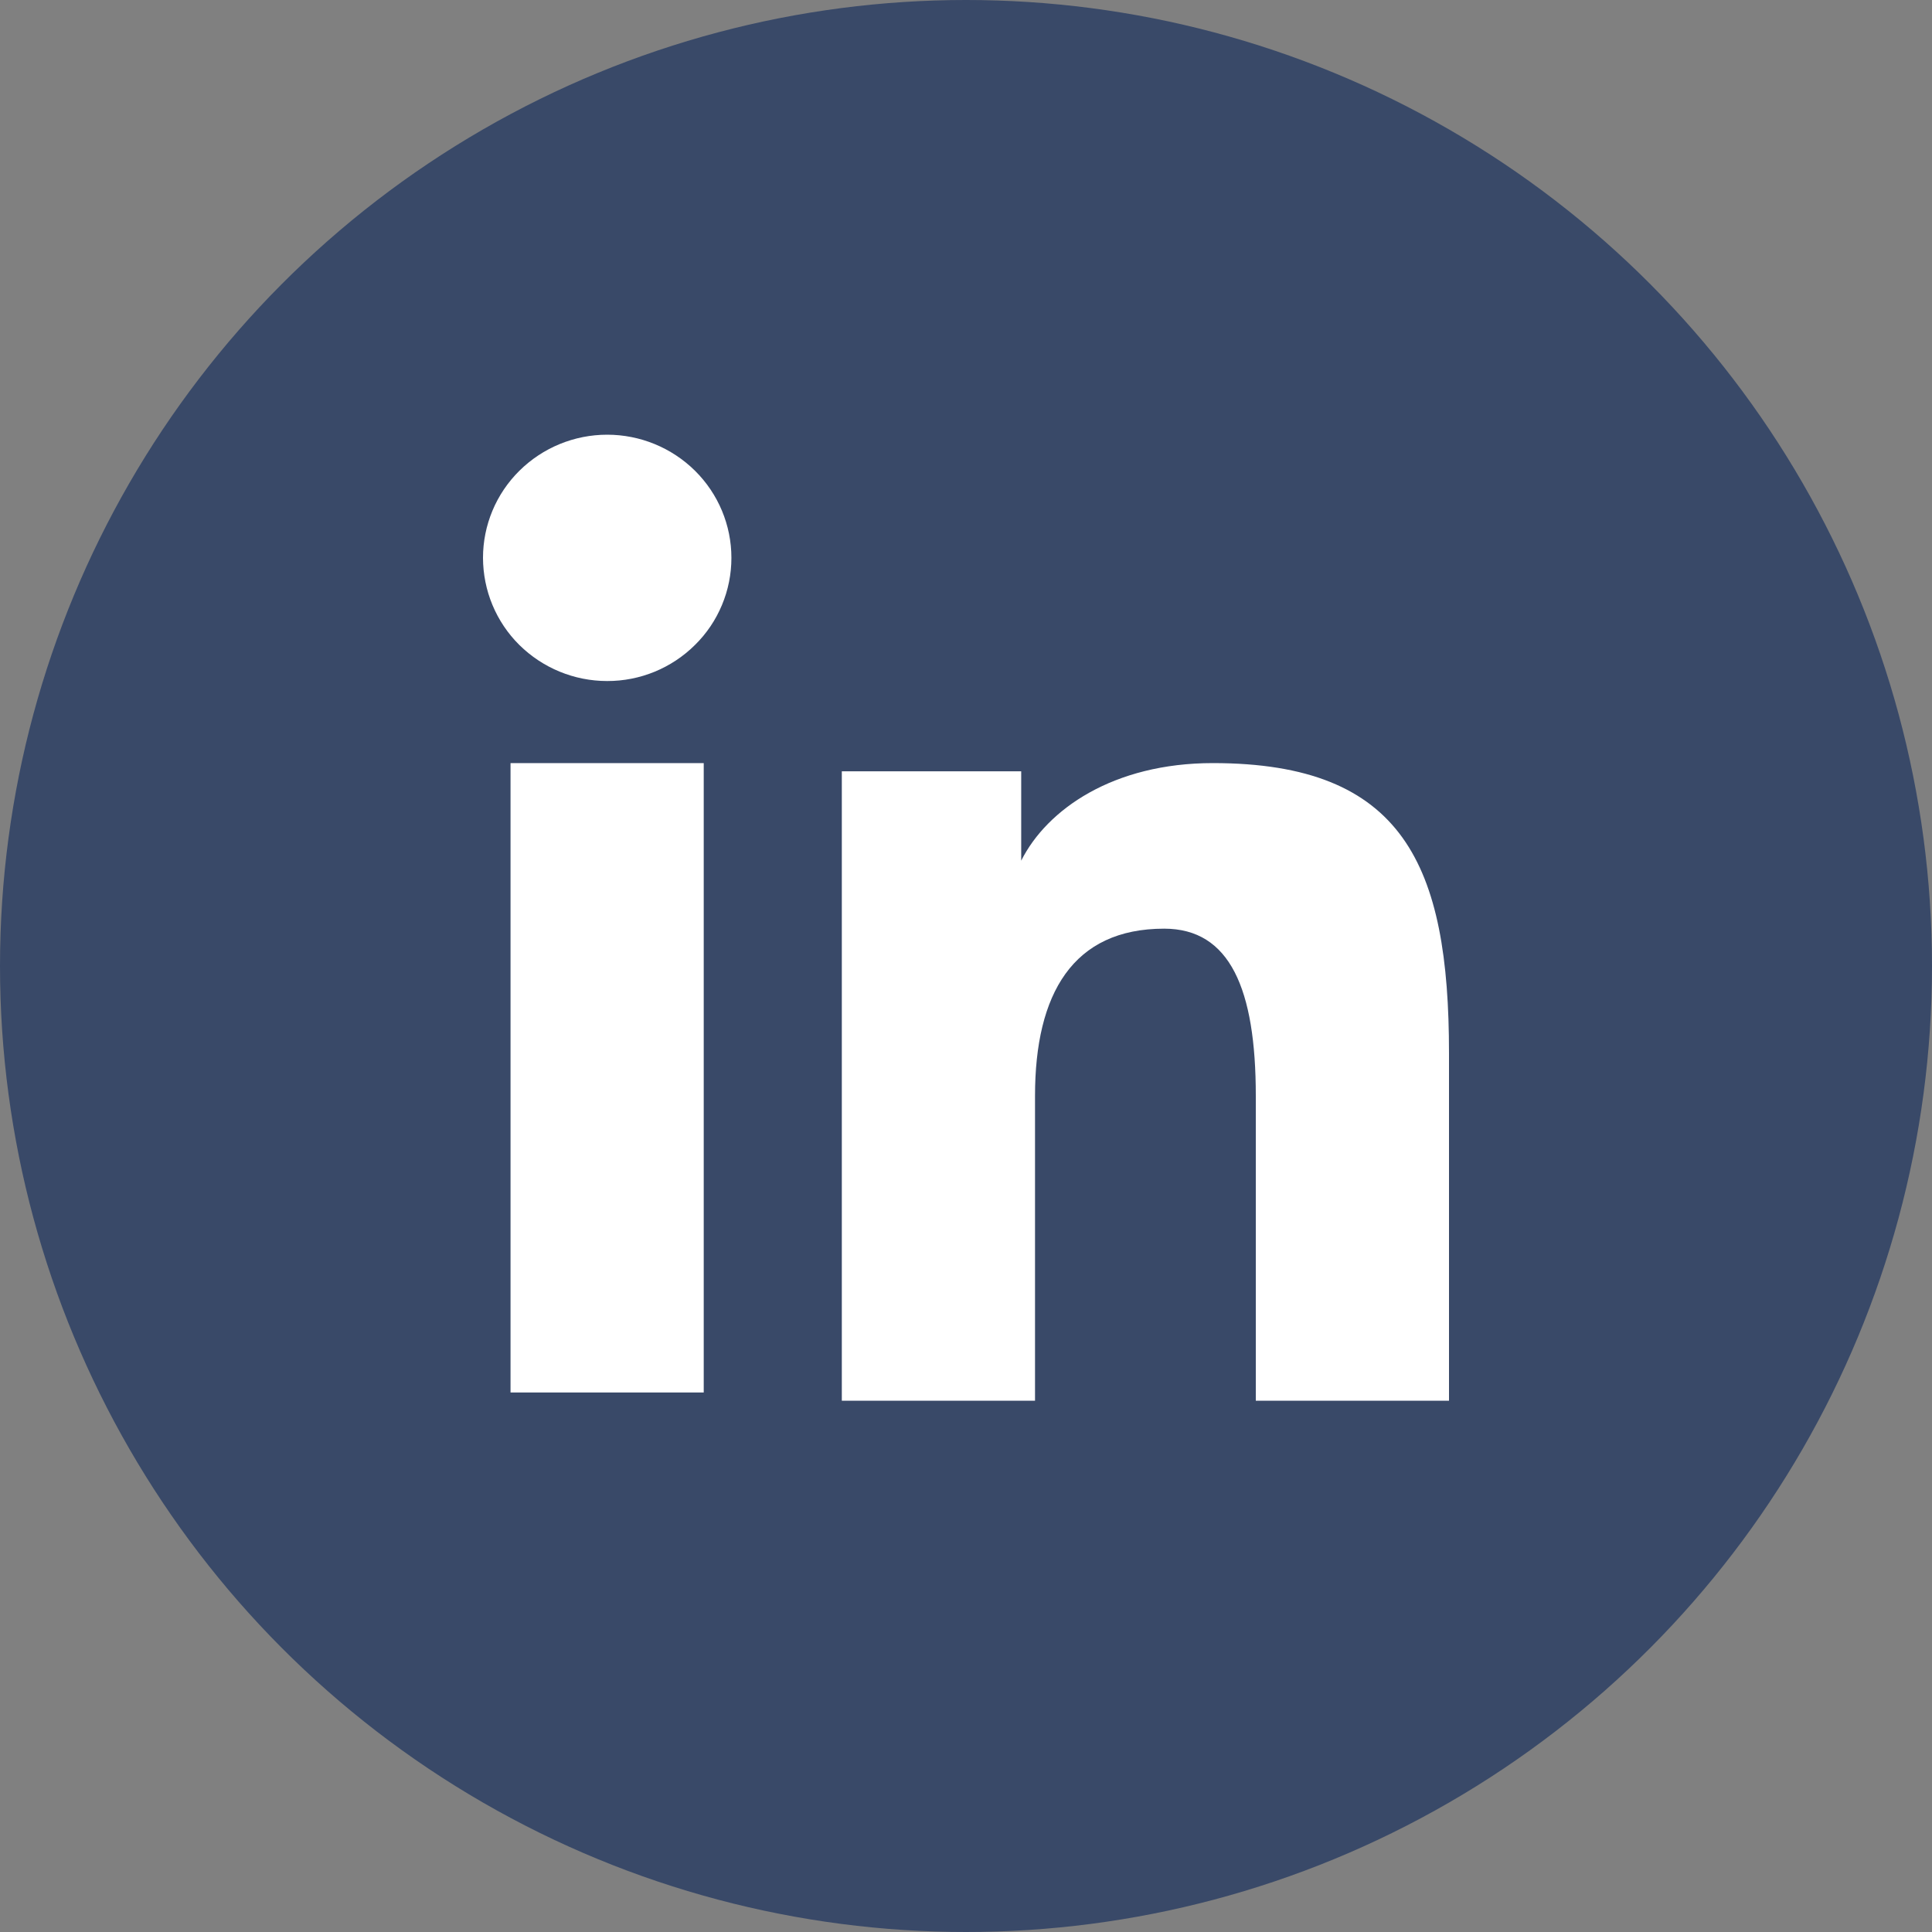
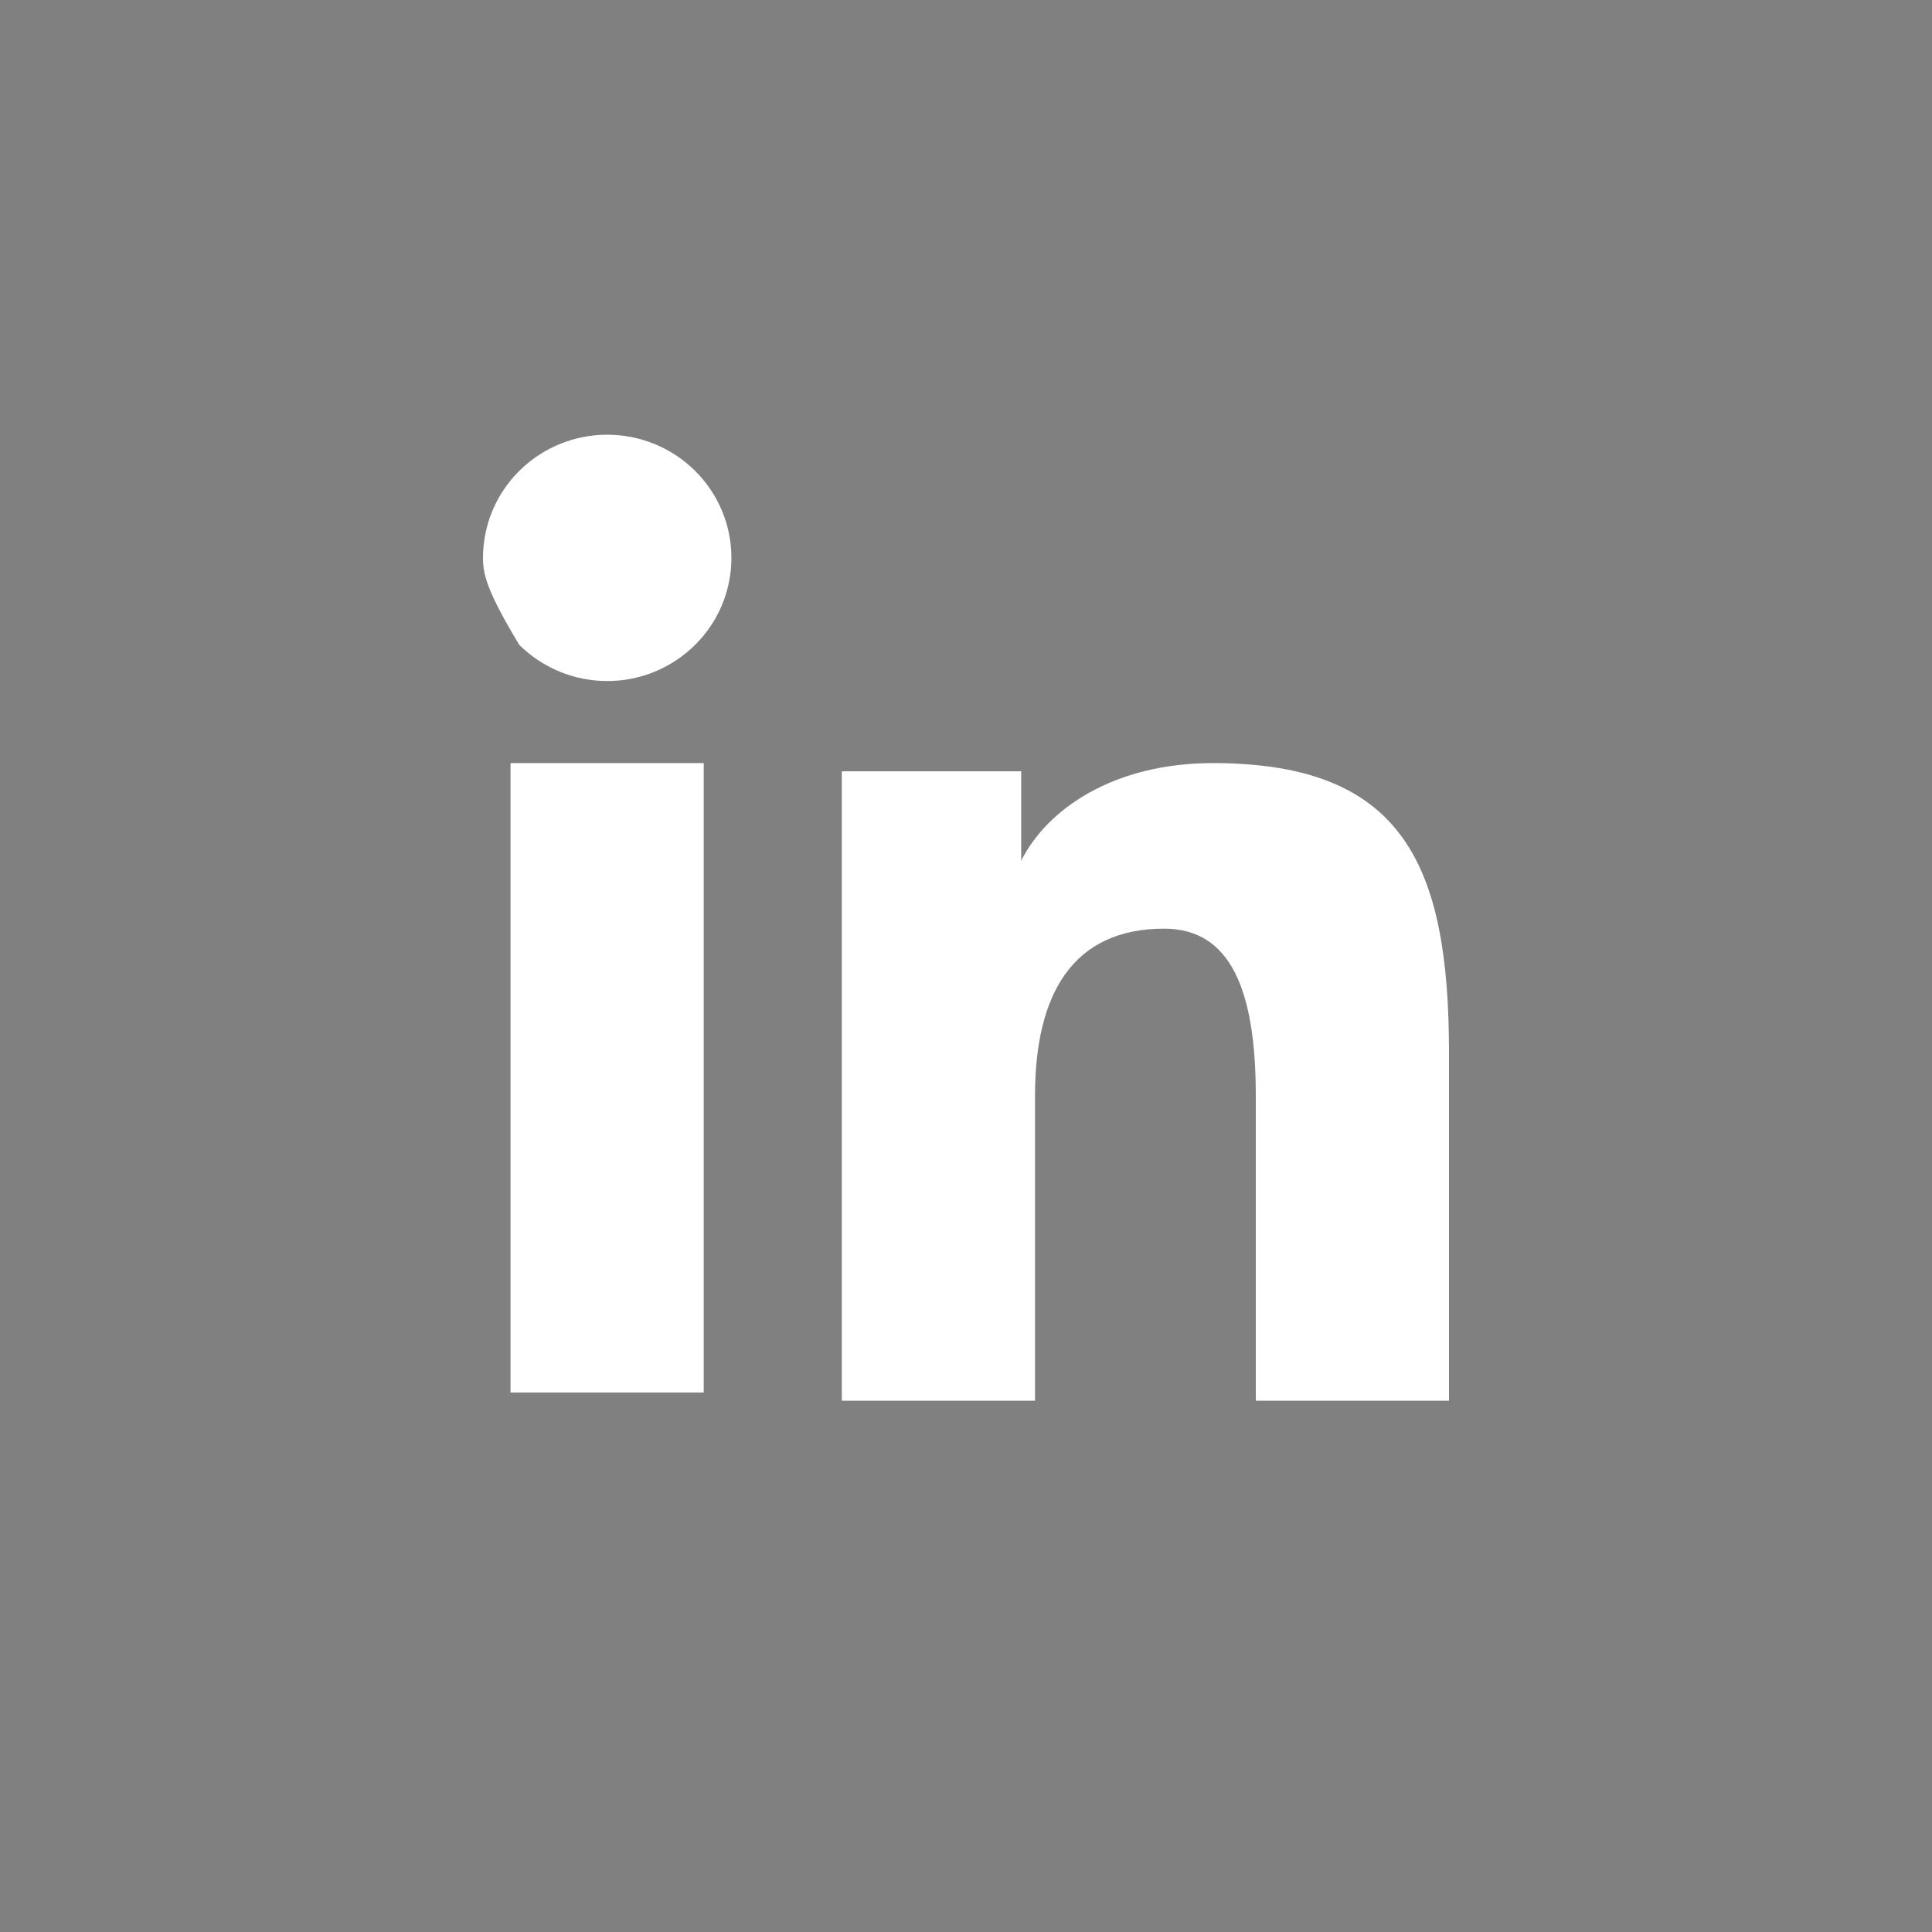
<svg xmlns="http://www.w3.org/2000/svg" width="40" height="40" viewBox="0 0 40 40" fill="none">
  <rect x="0" y="0" width="40" height="40" fill="#808080" stroke="none" />
-   <circle cx="20" cy="20" r="20" fill="#394968" />
-   <path fill-rule="evenodd" clip-rule="evenodd" d="M17.429 15.969H21.143V17.819C21.678 16.755 23.05 15.799 25.111 15.799C29.062 15.799 30 17.917 30 21.803V29H26V22.688C26 20.475 25.465 19.227 24.103 19.227C22.214 19.227 21.429 20.572 21.429 22.687V29H17.429V15.969V15.969ZM10.57 28.83H14.57V15.799H10.57V28.83V28.83ZM15.143 11.55C15.143 11.885 15.077 12.217 14.947 12.527C14.818 12.836 14.629 13.117 14.39 13.352C13.906 13.833 13.252 14.102 12.57 14.1C11.889 14.1 11.236 13.831 10.752 13.353C10.514 13.117 10.325 12.836 10.196 12.526C10.067 12.217 10.001 11.885 10 11.55C10 10.873 10.27 10.225 10.753 9.747C11.237 9.268 11.89 9 12.571 9C13.253 9 13.907 9.269 14.39 9.747C14.872 10.225 15.143 10.873 15.143 11.55Z" fill="white" />
+   <path fill-rule="evenodd" clip-rule="evenodd" d="M17.429 15.969H21.143V17.819C21.678 16.755 23.05 15.799 25.111 15.799C29.062 15.799 30 17.917 30 21.803V29H26V22.688C26 20.475 25.465 19.227 24.103 19.227C22.214 19.227 21.429 20.572 21.429 22.687V29H17.429V15.969V15.969ZM10.57 28.83H14.57V15.799H10.57V28.83V28.83ZM15.143 11.55C15.143 11.885 15.077 12.217 14.947 12.527C14.818 12.836 14.629 13.117 14.39 13.352C13.906 13.833 13.252 14.102 12.57 14.1C11.889 14.1 11.236 13.831 10.752 13.353C10.067 12.217 10.001 11.885 10 11.55C10 10.873 10.27 10.225 10.753 9.747C11.237 9.268 11.89 9 12.571 9C13.253 9 13.907 9.269 14.39 9.747C14.872 10.225 15.143 10.873 15.143 11.55Z" fill="white" />
</svg>